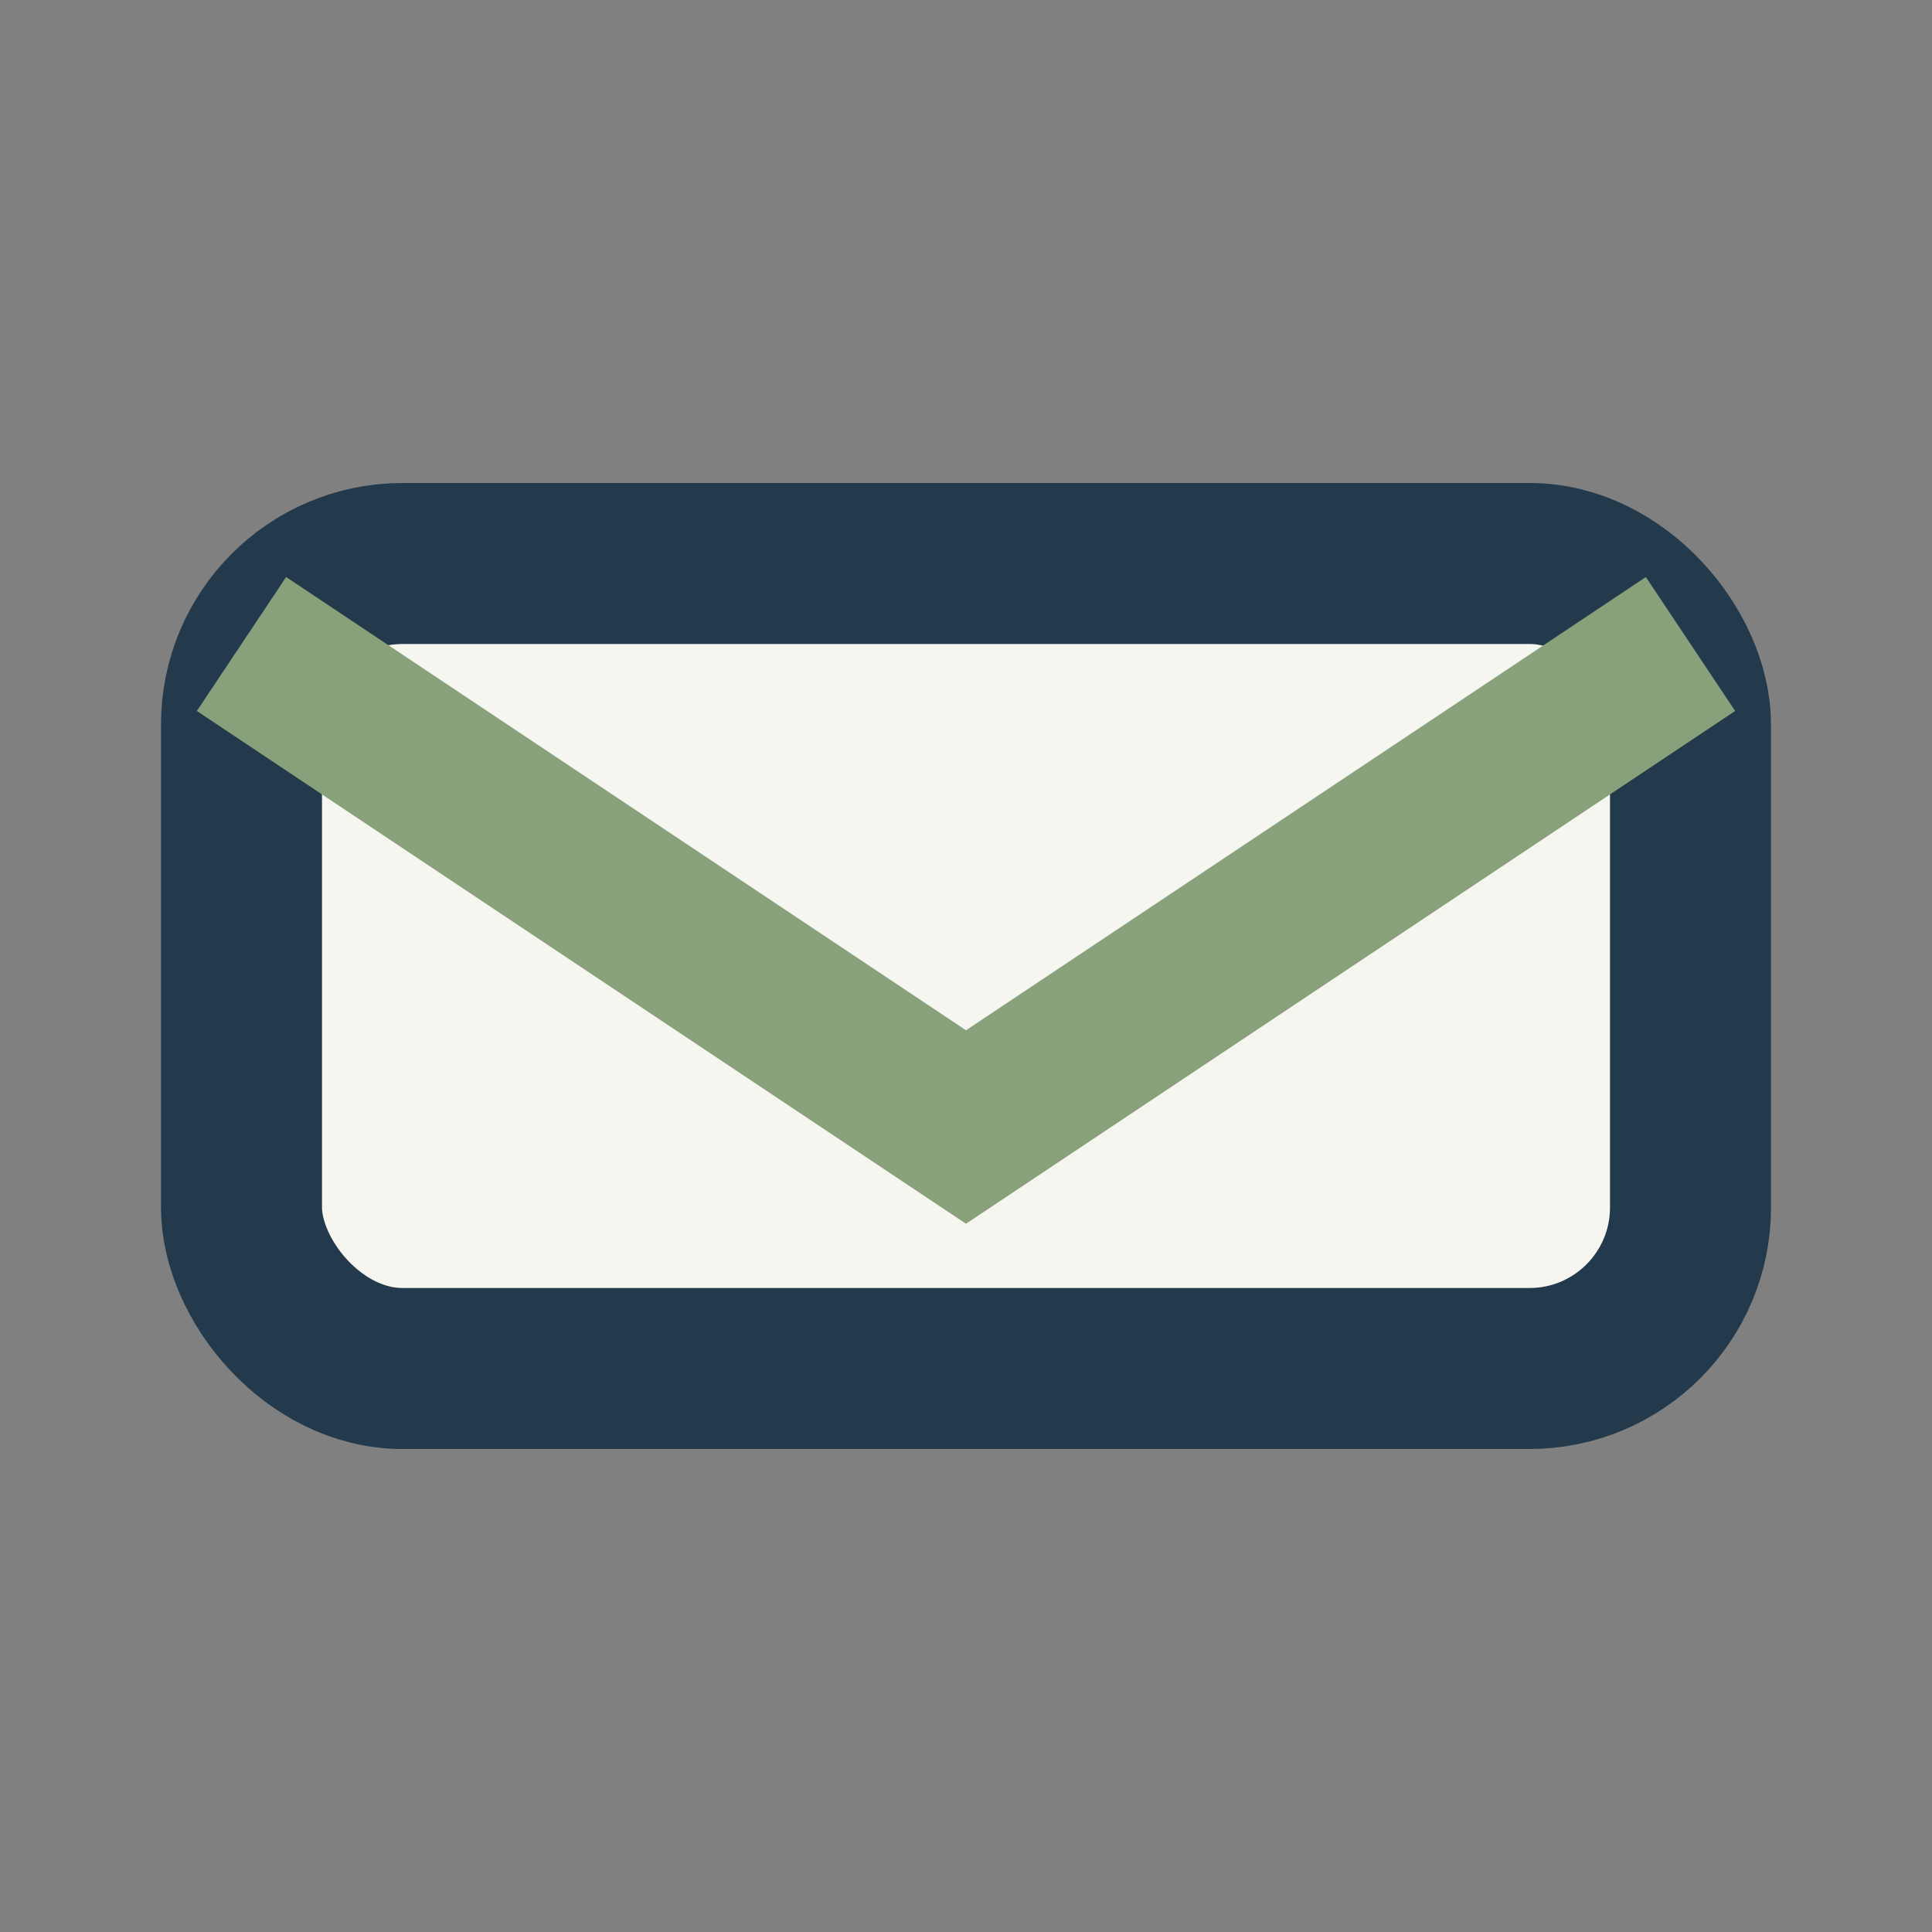
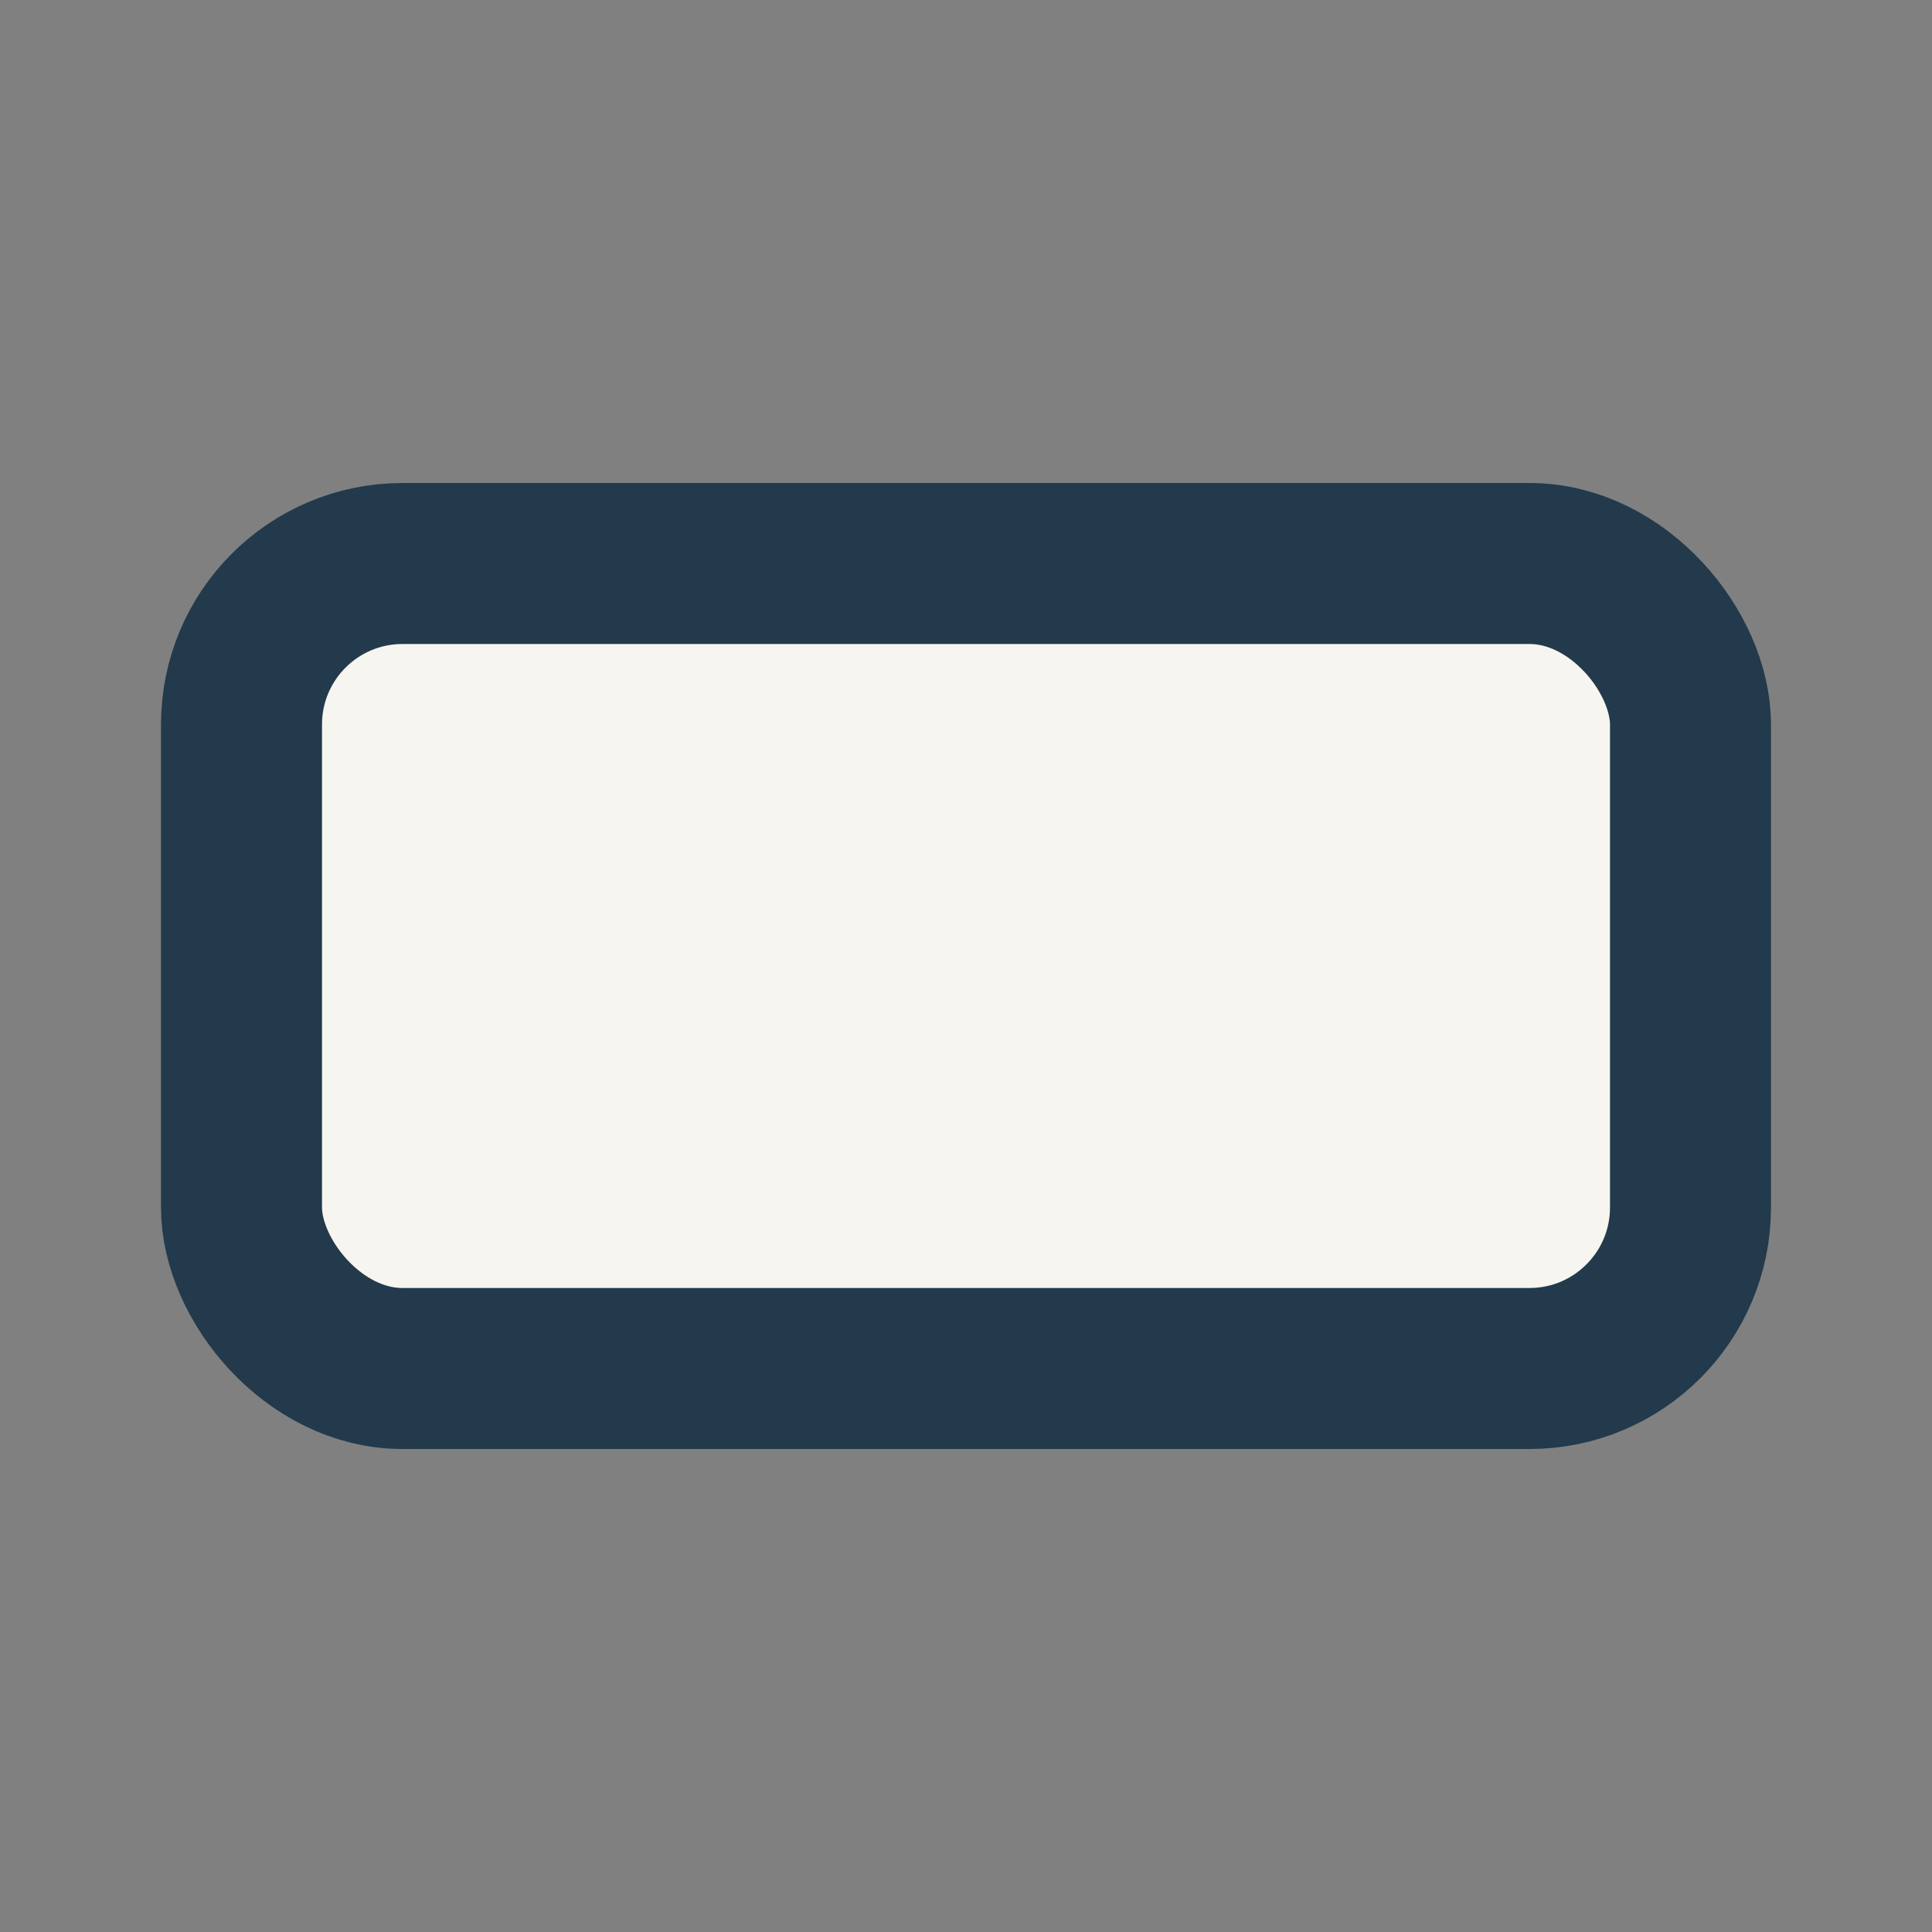
<svg xmlns="http://www.w3.org/2000/svg" width="24" height="24" viewBox="0 0 24 24">
  <rect x="0" y="0" width="24" height="24" fill="#808080" stroke="none" />
  <rect x="3" y="7" width="18" height="10" rx="2" fill="#F6F5F0" stroke="#223A4B" stroke-width="2" />
-   <path d="M3 8l9 6 9-6" fill="none" stroke="#89A17A" stroke-width="2" />
</svg>